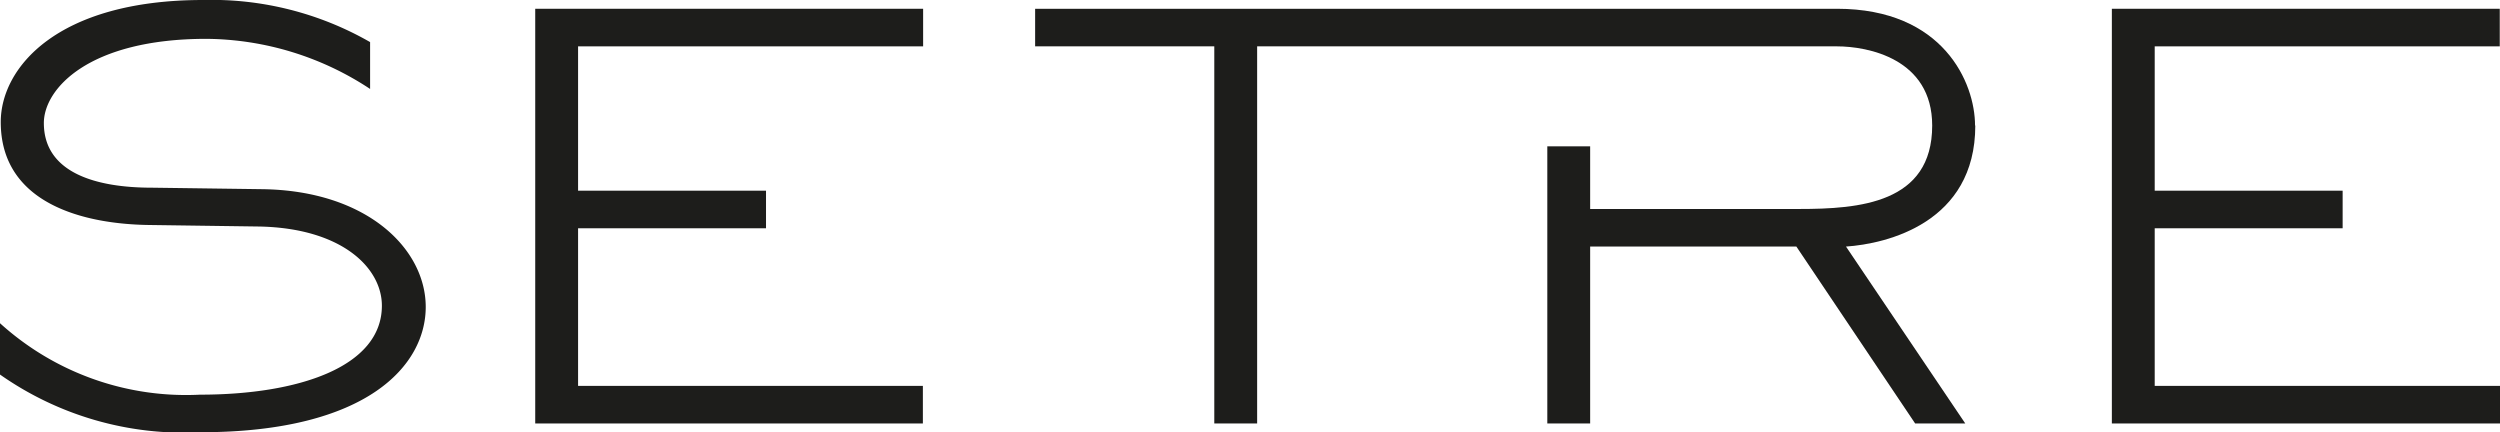
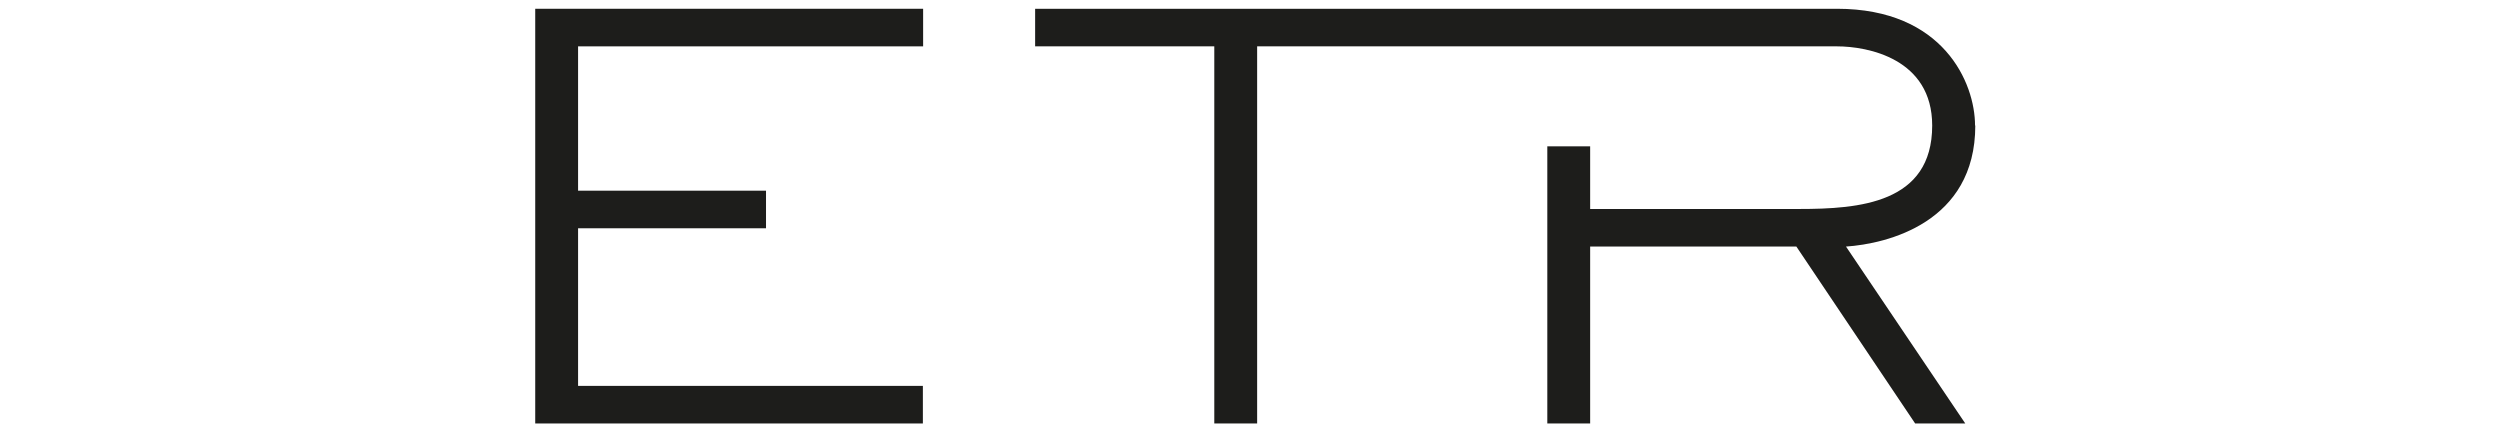
<svg xmlns="http://www.w3.org/2000/svg" id="katman_1" data-name="katman 1" viewBox="0 0 99.77 17.25">
  <defs>
    <style>.cls-1{fill:#1d1d1b;}</style>
  </defs>
  <title>setre.com</title>
  <polygon class="cls-1" points="36.83 16.9 21.36 16.9 21.36 0.35 36.84 0.35 36.84 1.85 23.07 1.85 23.07 7.61 30.57 7.61 30.57 9.11 23.07 9.11 23.07 15.4 36.83 15.4 36.83 16.9" />
-   <polygon class="cls-1" points="99.78 16.9 84.28 16.9 84.28 0.35 99.76 0.35 99.76 1.85 85.99 1.85 85.99 7.61 93.49 7.61 93.49 9.11 85.99 9.11 85.99 15.4 99.78 15.4 99.78 16.9" />
-   <path class="cls-1" d="M34.11,11l-4.43-.06c-2.19,0-4.3-.58-4.3-2.58C25.38,7,27.16,5,31.87,5a12,12,0,0,1,6.53,2V5.13a12.71,12.71,0,0,0-6.66-1.68c-5.84,0-8.08,2.71-8.08,4.87,0,3.25,3.3,4.09,6,4.11l4.33.06c3.3.07,4.88,1.66,4.88,3.16,0,2.45-3.35,3.55-7.25,3.55a11.05,11.05,0,0,1-8-2.86v2.05a12.76,12.76,0,0,0,8,2.31c6.7,0,9-2.69,9-5S38.29,11.06,34.11,11" transform="translate(-23.63 -3.45)" />
  <path class="cls-1" d="M102.45,8.46c0-1.7-1.26-4.66-5.51-4.66h-32V5.3h7.15V20.35h1.71V5.3H96.94c1.23,0,3.8.49,3.8,3.16,0,3.11-2.92,3.33-5.31,3.33H87.09V9.29H85.38V20.35h1.71V13.29h8.23l4.74,7.06h2l-4.76-7.06c1.63-.11,5.16-.95,5.16-4.83" transform="translate(-23.63 -3.45)" />
</svg>